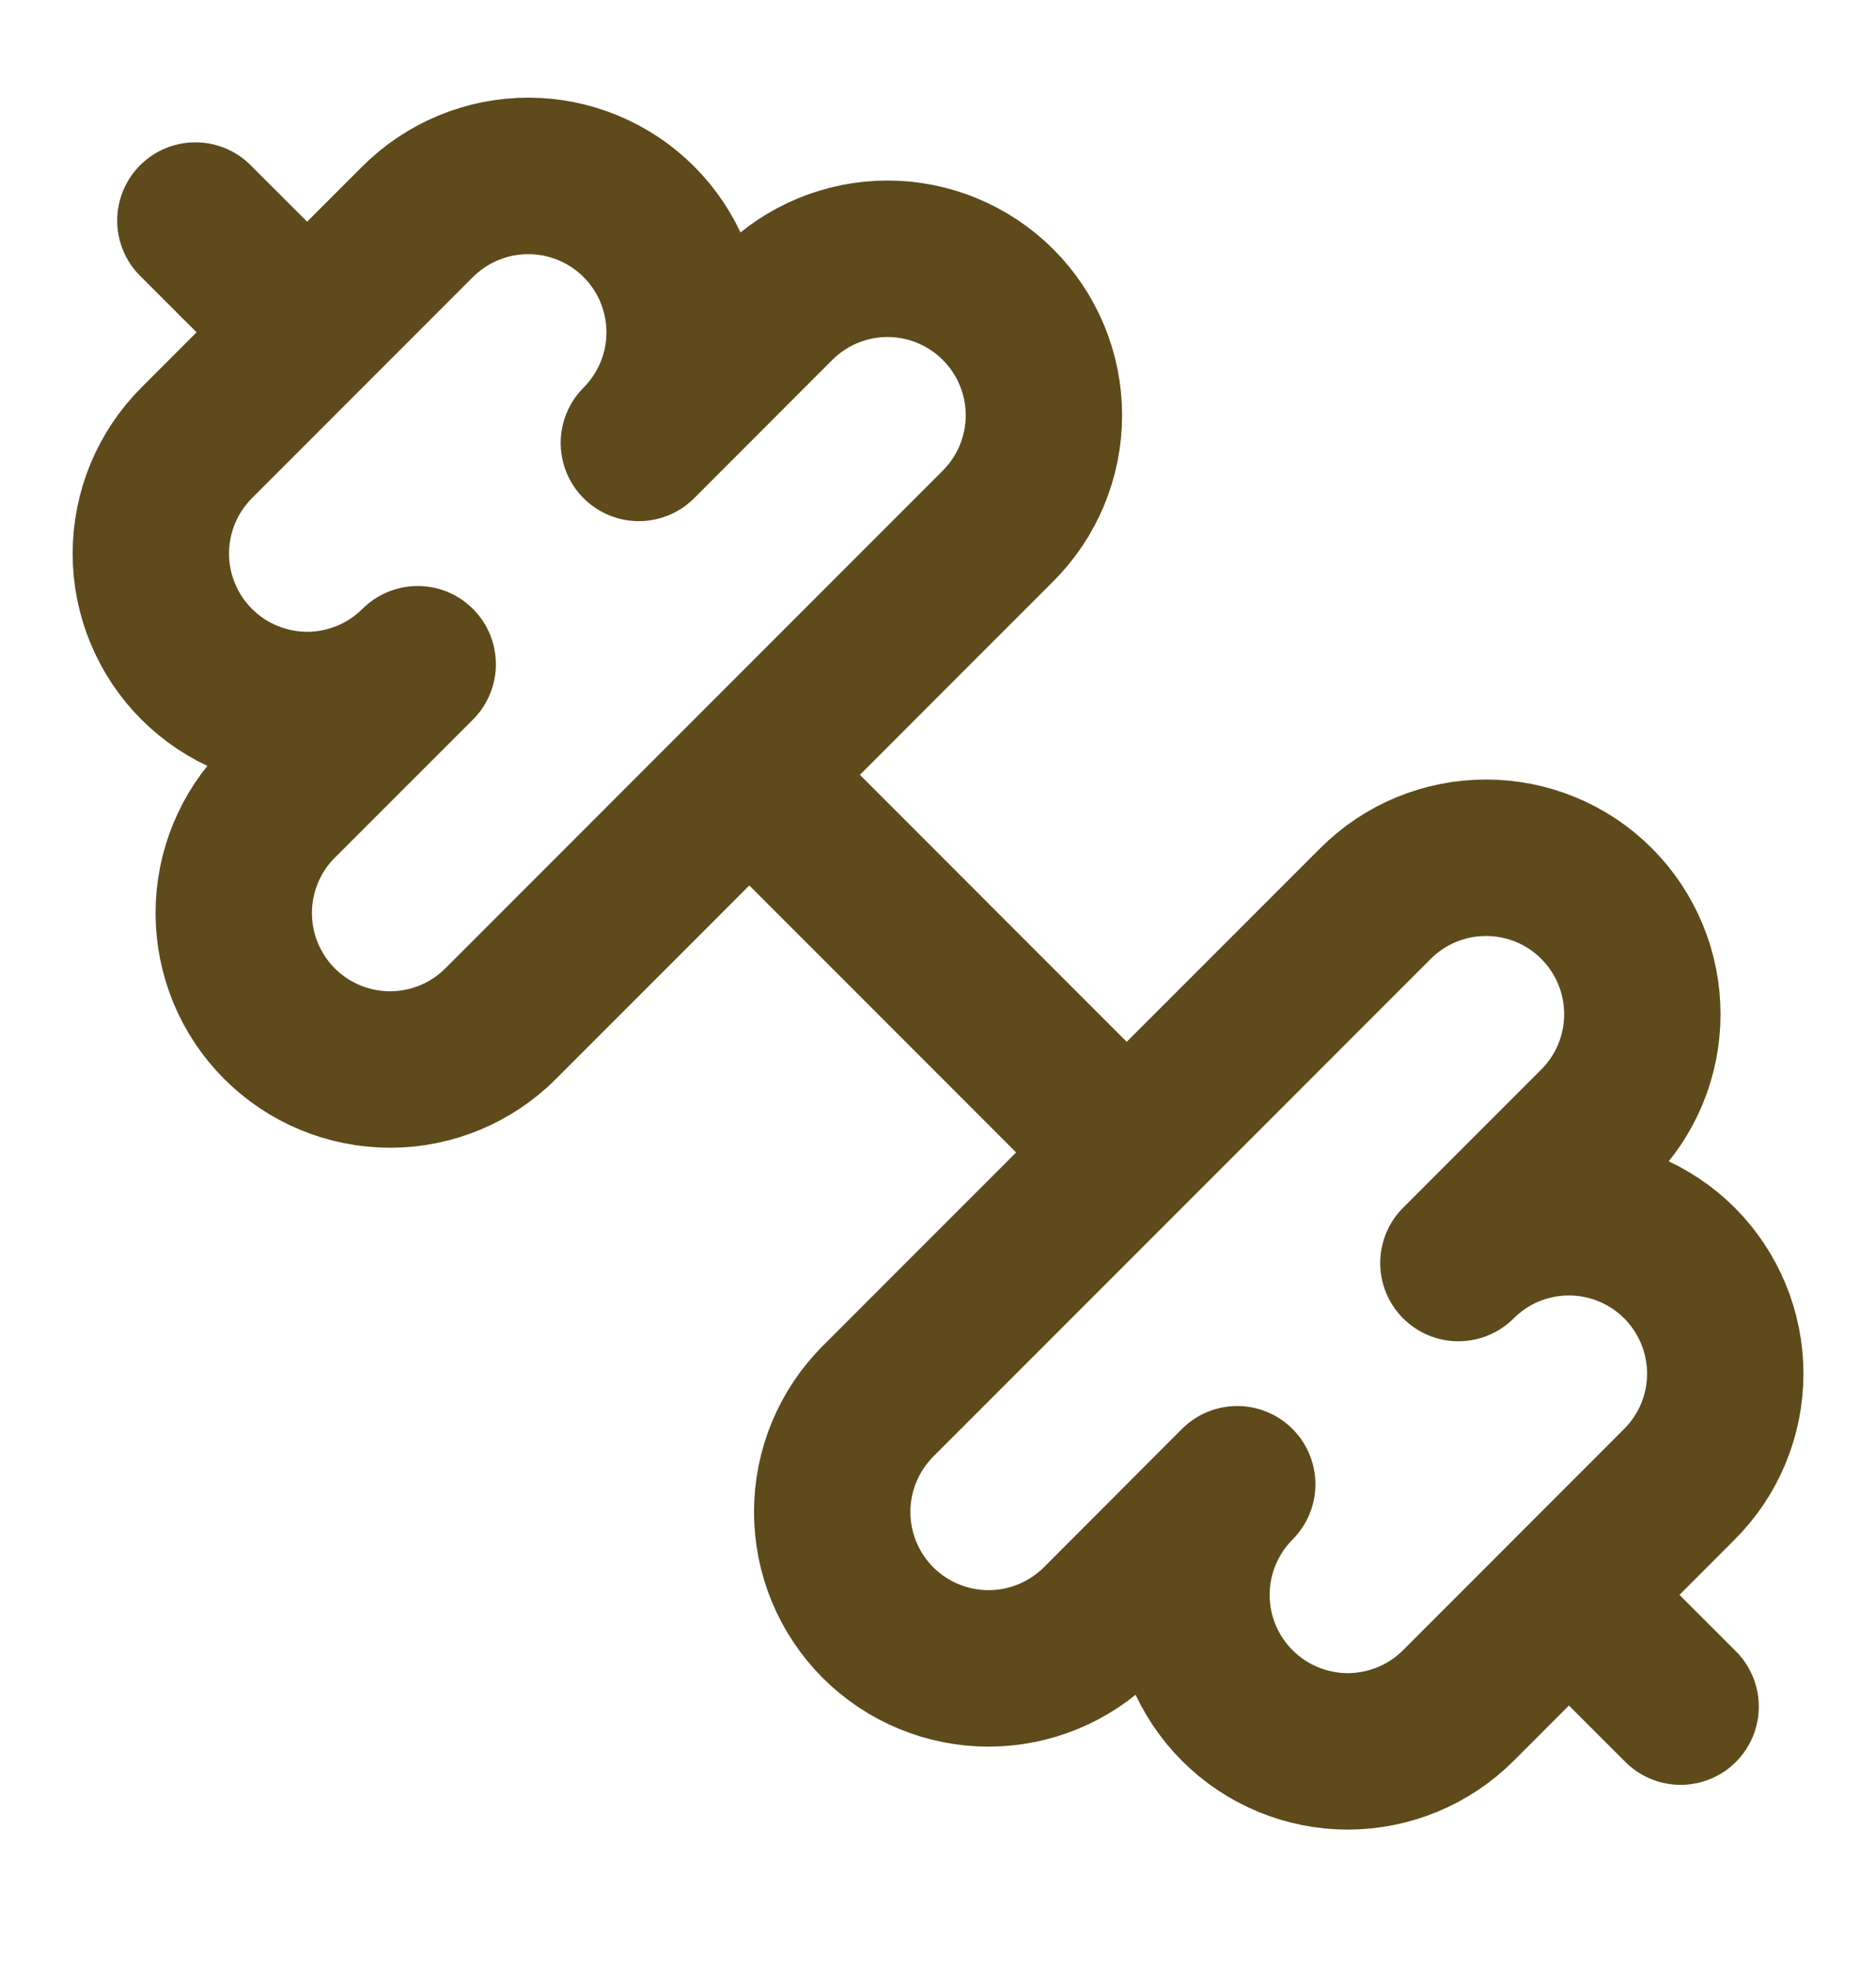
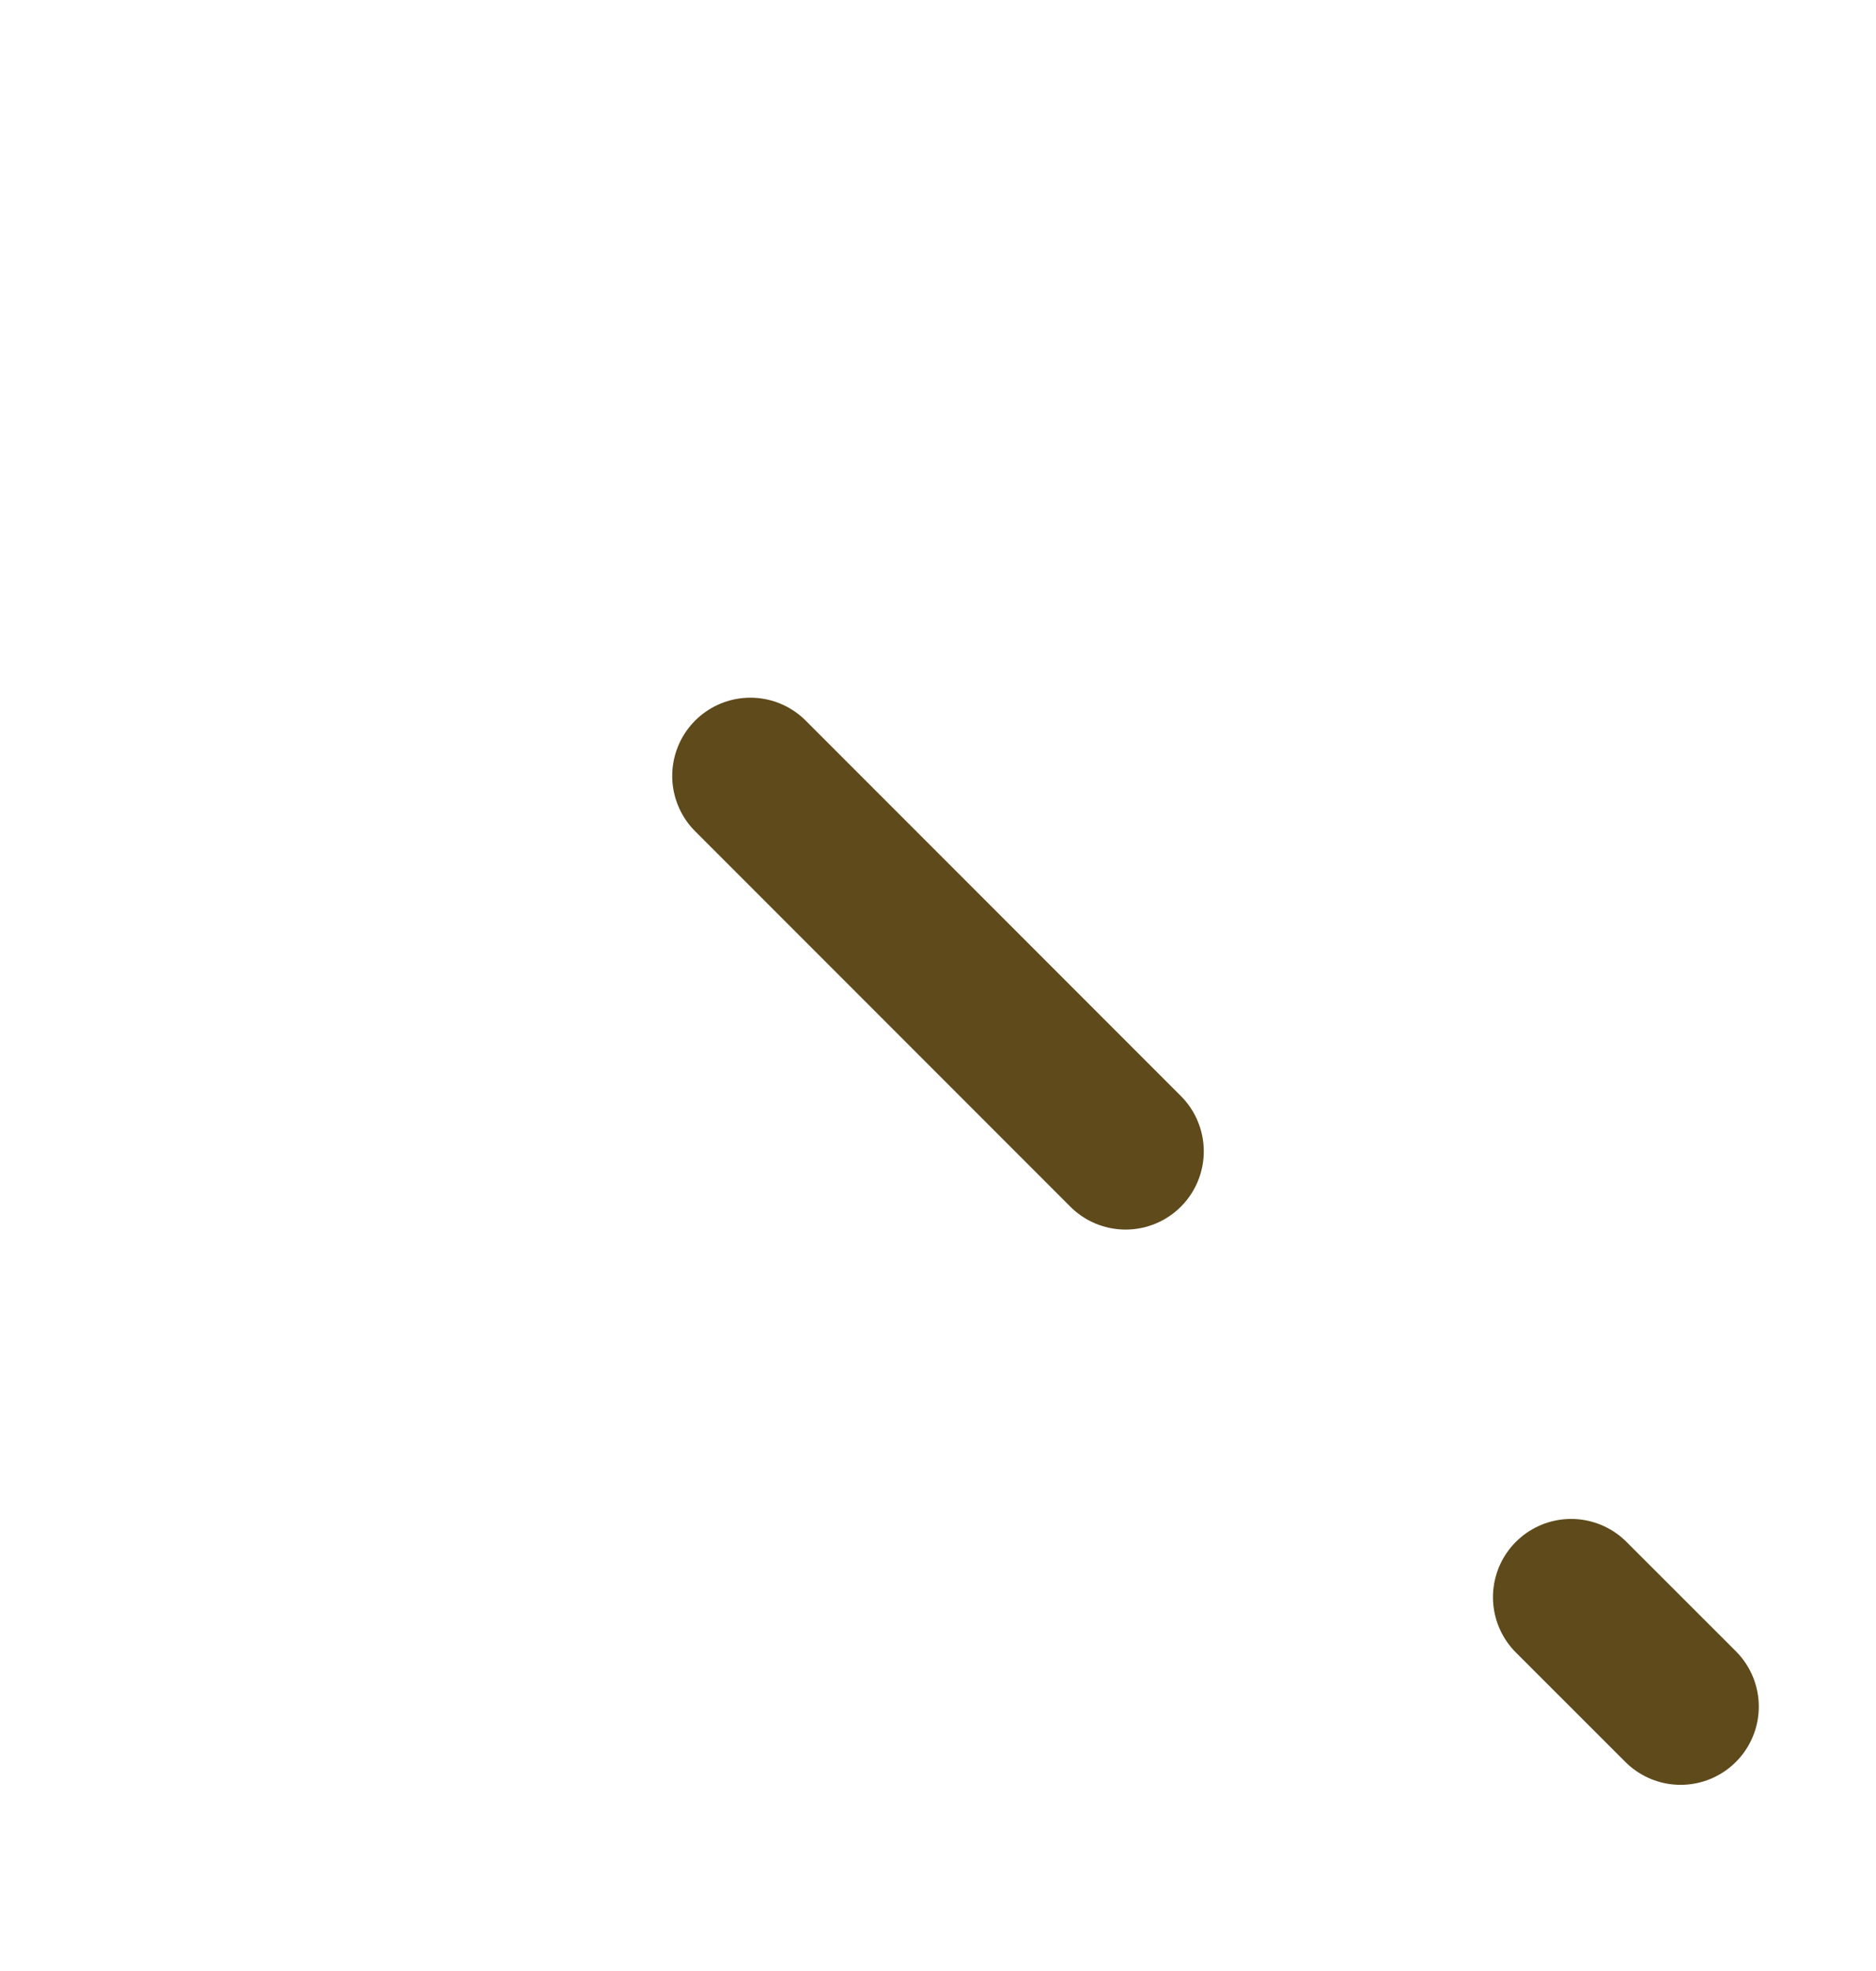
<svg xmlns="http://www.w3.org/2000/svg" width="20" height="21" viewBox="0 0 20 21" fill="none">
  <path d="M12 12.267L8 8.267" stroke="#5E4A1B" stroke-width="1.667" stroke-linecap="round" stroke-linejoin="round" />
-   <path d="M15.548 18.171C15.235 18.484 14.811 18.659 14.369 18.66C13.927 18.66 13.503 18.484 13.191 18.172C12.878 17.859 12.702 17.435 12.702 16.993C12.702 16.551 12.878 16.127 13.19 15.814L11.718 17.288C11.405 17.6 10.981 17.776 10.539 17.776C10.097 17.776 9.673 17.6 9.36 17.288C9.048 16.975 8.872 16.551 8.872 16.109C8.872 15.667 9.048 15.243 9.36 14.93L14.664 9.627C14.976 9.314 15.4 9.139 15.842 9.139C16.285 9.139 16.709 9.314 17.021 9.627C17.334 9.94 17.509 10.364 17.509 10.806C17.509 11.248 17.334 11.672 17.021 11.984L15.548 13.457C15.86 13.144 16.284 12.969 16.727 12.969C17.169 12.969 17.592 13.145 17.905 13.457C18.217 13.77 18.393 14.194 18.393 14.636C18.393 15.078 18.217 15.502 17.904 15.814L15.548 18.171Z" stroke="#5E4A1B" stroke-width="1.667" stroke-linecap="round" stroke-linejoin="round" />
  <path d="M17.917 18.183L16.75 17.017" stroke="#5E4A1B" stroke-width="1.667" stroke-linecap="round" stroke-linejoin="round" />
-   <path d="M3.25 3.516L2.083 2.35" stroke="#5E4A1B" stroke-width="1.667" stroke-linecap="round" stroke-linejoin="round" />
-   <path d="M5.337 10.907C5.025 11.219 4.601 11.395 4.159 11.395C3.716 11.395 3.292 11.219 2.98 10.907C2.667 10.594 2.492 10.17 2.492 9.728C2.492 9.286 2.667 8.862 2.98 8.549L4.453 7.077C4.298 7.231 4.115 7.354 3.912 7.438C3.71 7.521 3.493 7.565 3.275 7.565C2.832 7.564 2.409 7.389 2.096 7.076C1.941 6.921 1.819 6.738 1.735 6.535C1.651 6.333 1.608 6.116 1.608 5.898C1.608 5.455 1.784 5.032 2.096 4.719L4.453 2.362C4.766 2.05 5.19 1.874 5.632 1.874C5.85 1.874 6.067 1.917 6.269 2.001C6.472 2.085 6.655 2.207 6.81 2.362C6.965 2.517 7.088 2.7 7.172 2.903C7.255 3.105 7.299 3.322 7.299 3.54C7.299 3.759 7.256 3.976 7.172 4.178C7.088 4.381 6.965 4.564 6.811 4.719L8.283 3.246C8.596 2.933 9.02 2.757 9.462 2.757C9.904 2.757 10.328 2.933 10.641 3.246C10.953 3.558 11.129 3.982 11.129 4.424C11.129 4.867 10.953 5.291 10.641 5.603L5.337 10.907Z" stroke="#5E4A1B" stroke-width="1.667" stroke-linecap="round" stroke-linejoin="round" />
</svg>